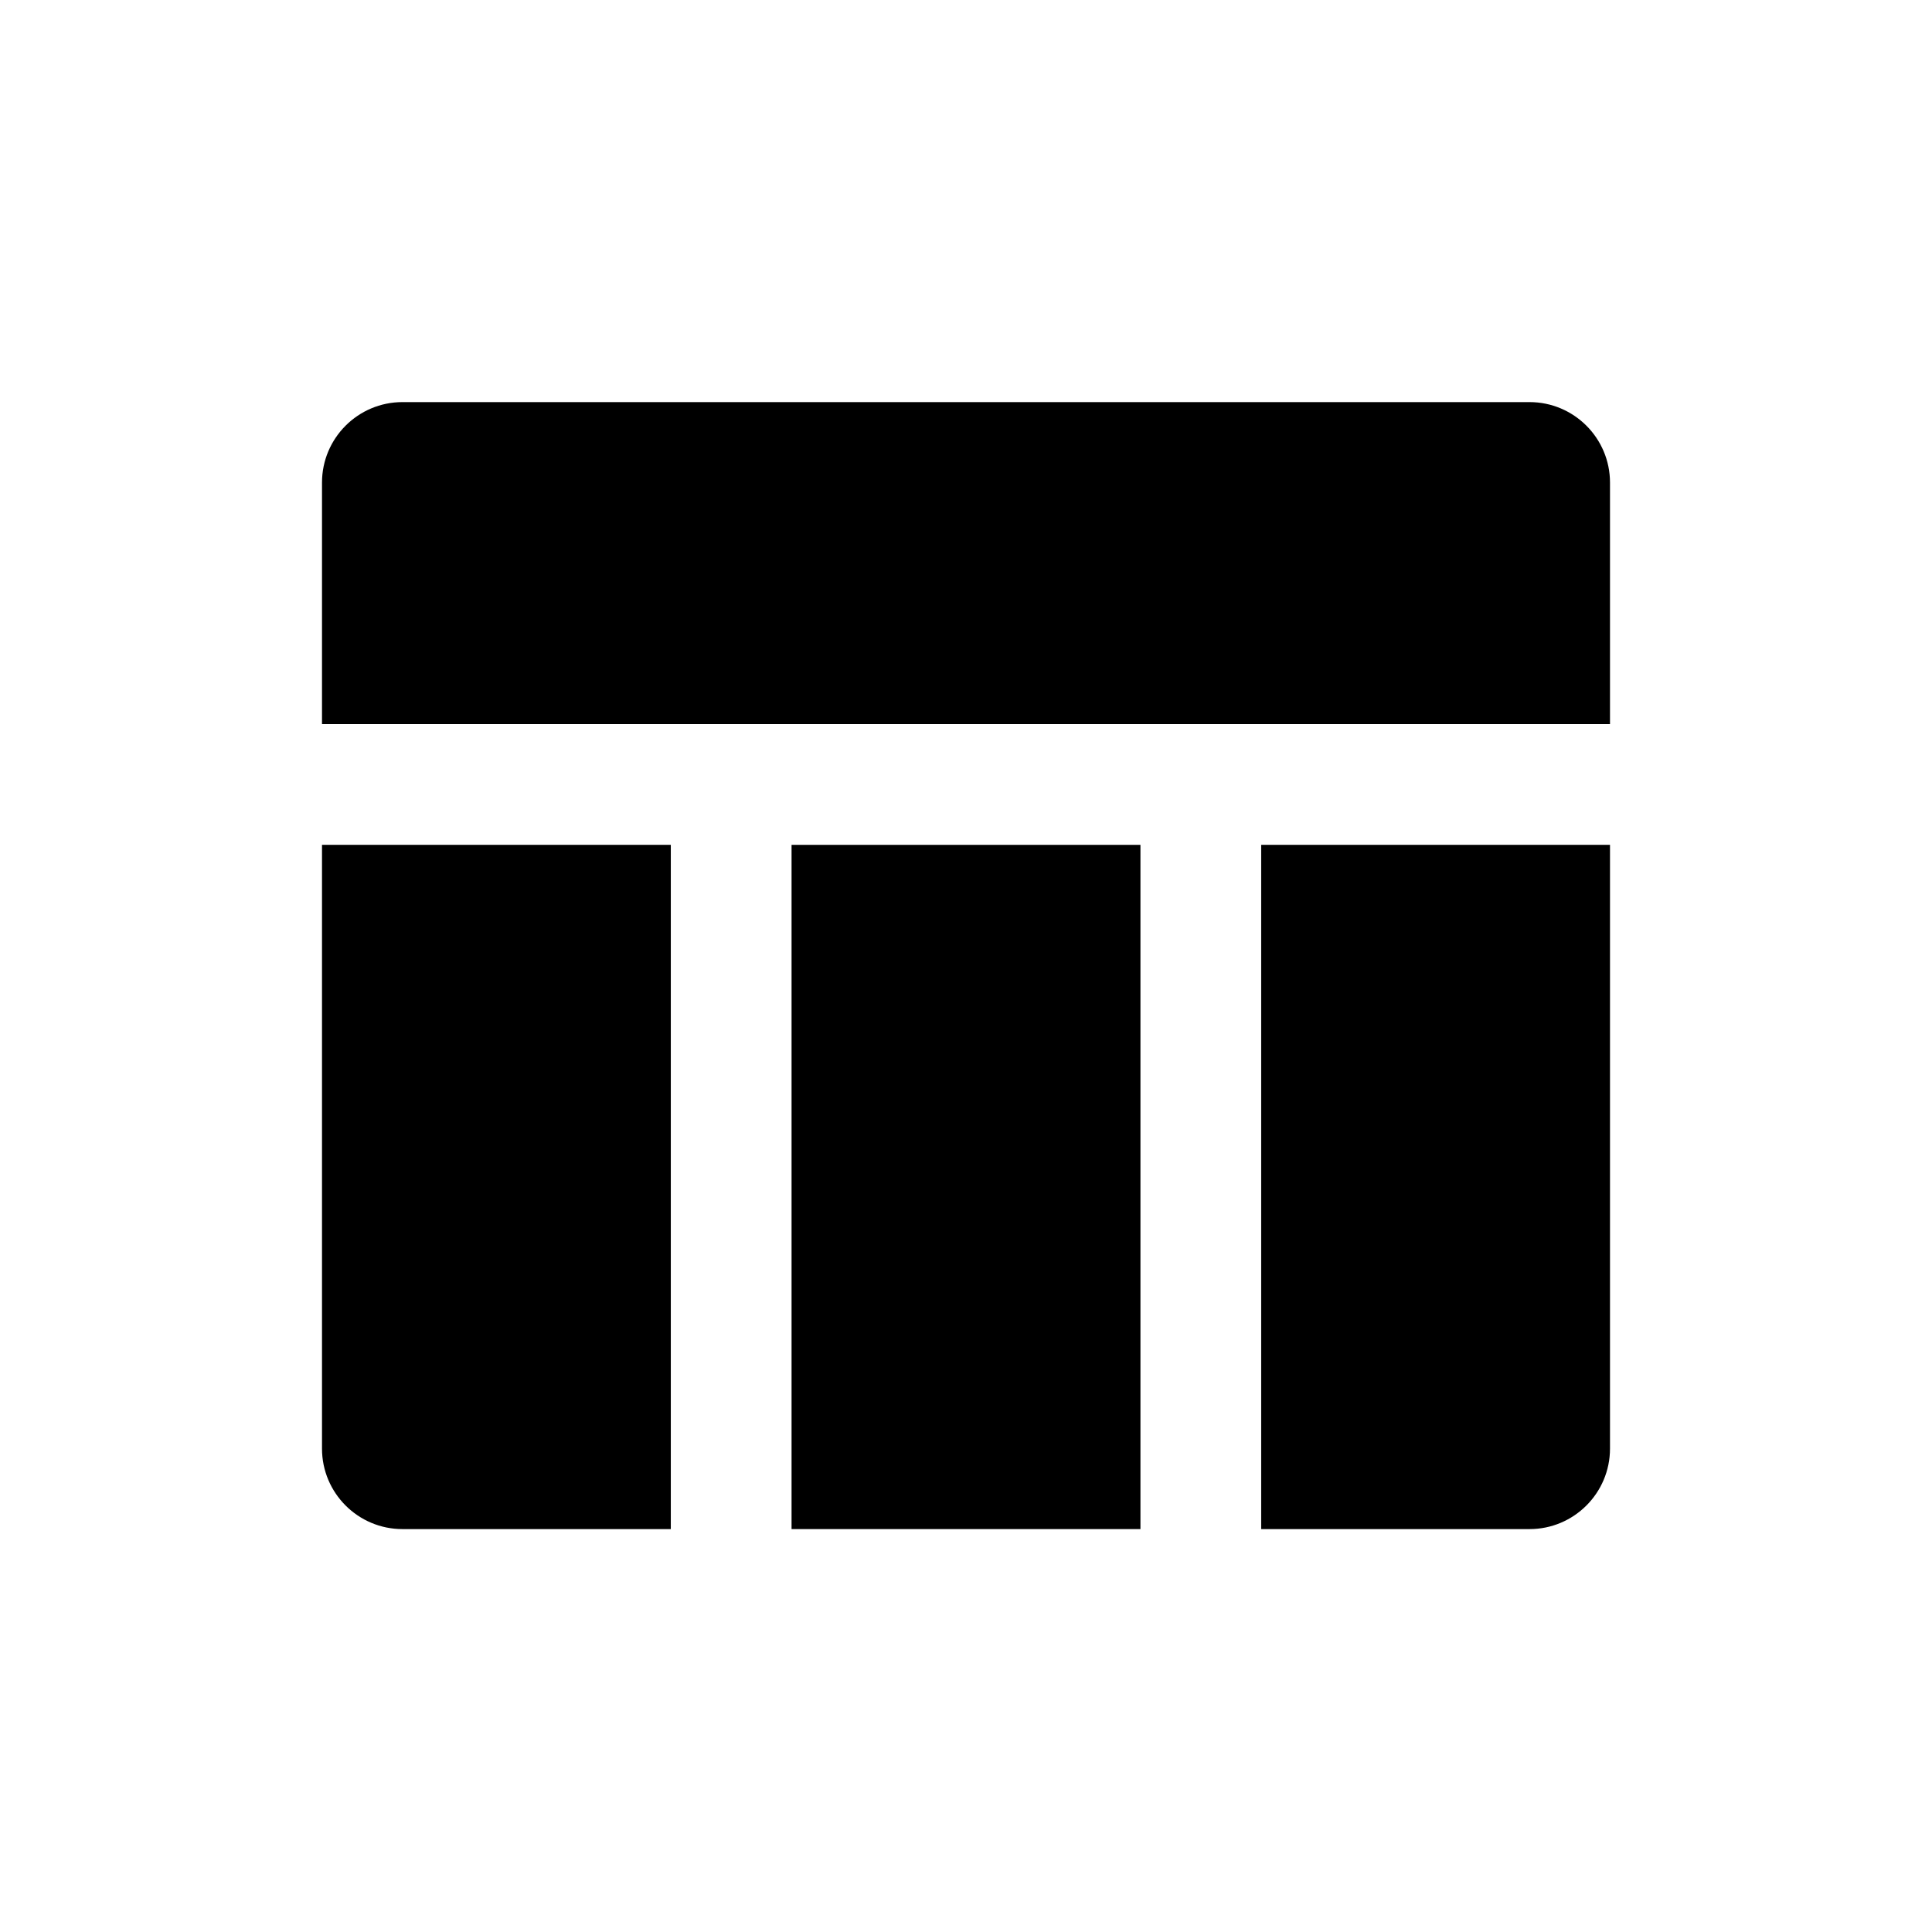
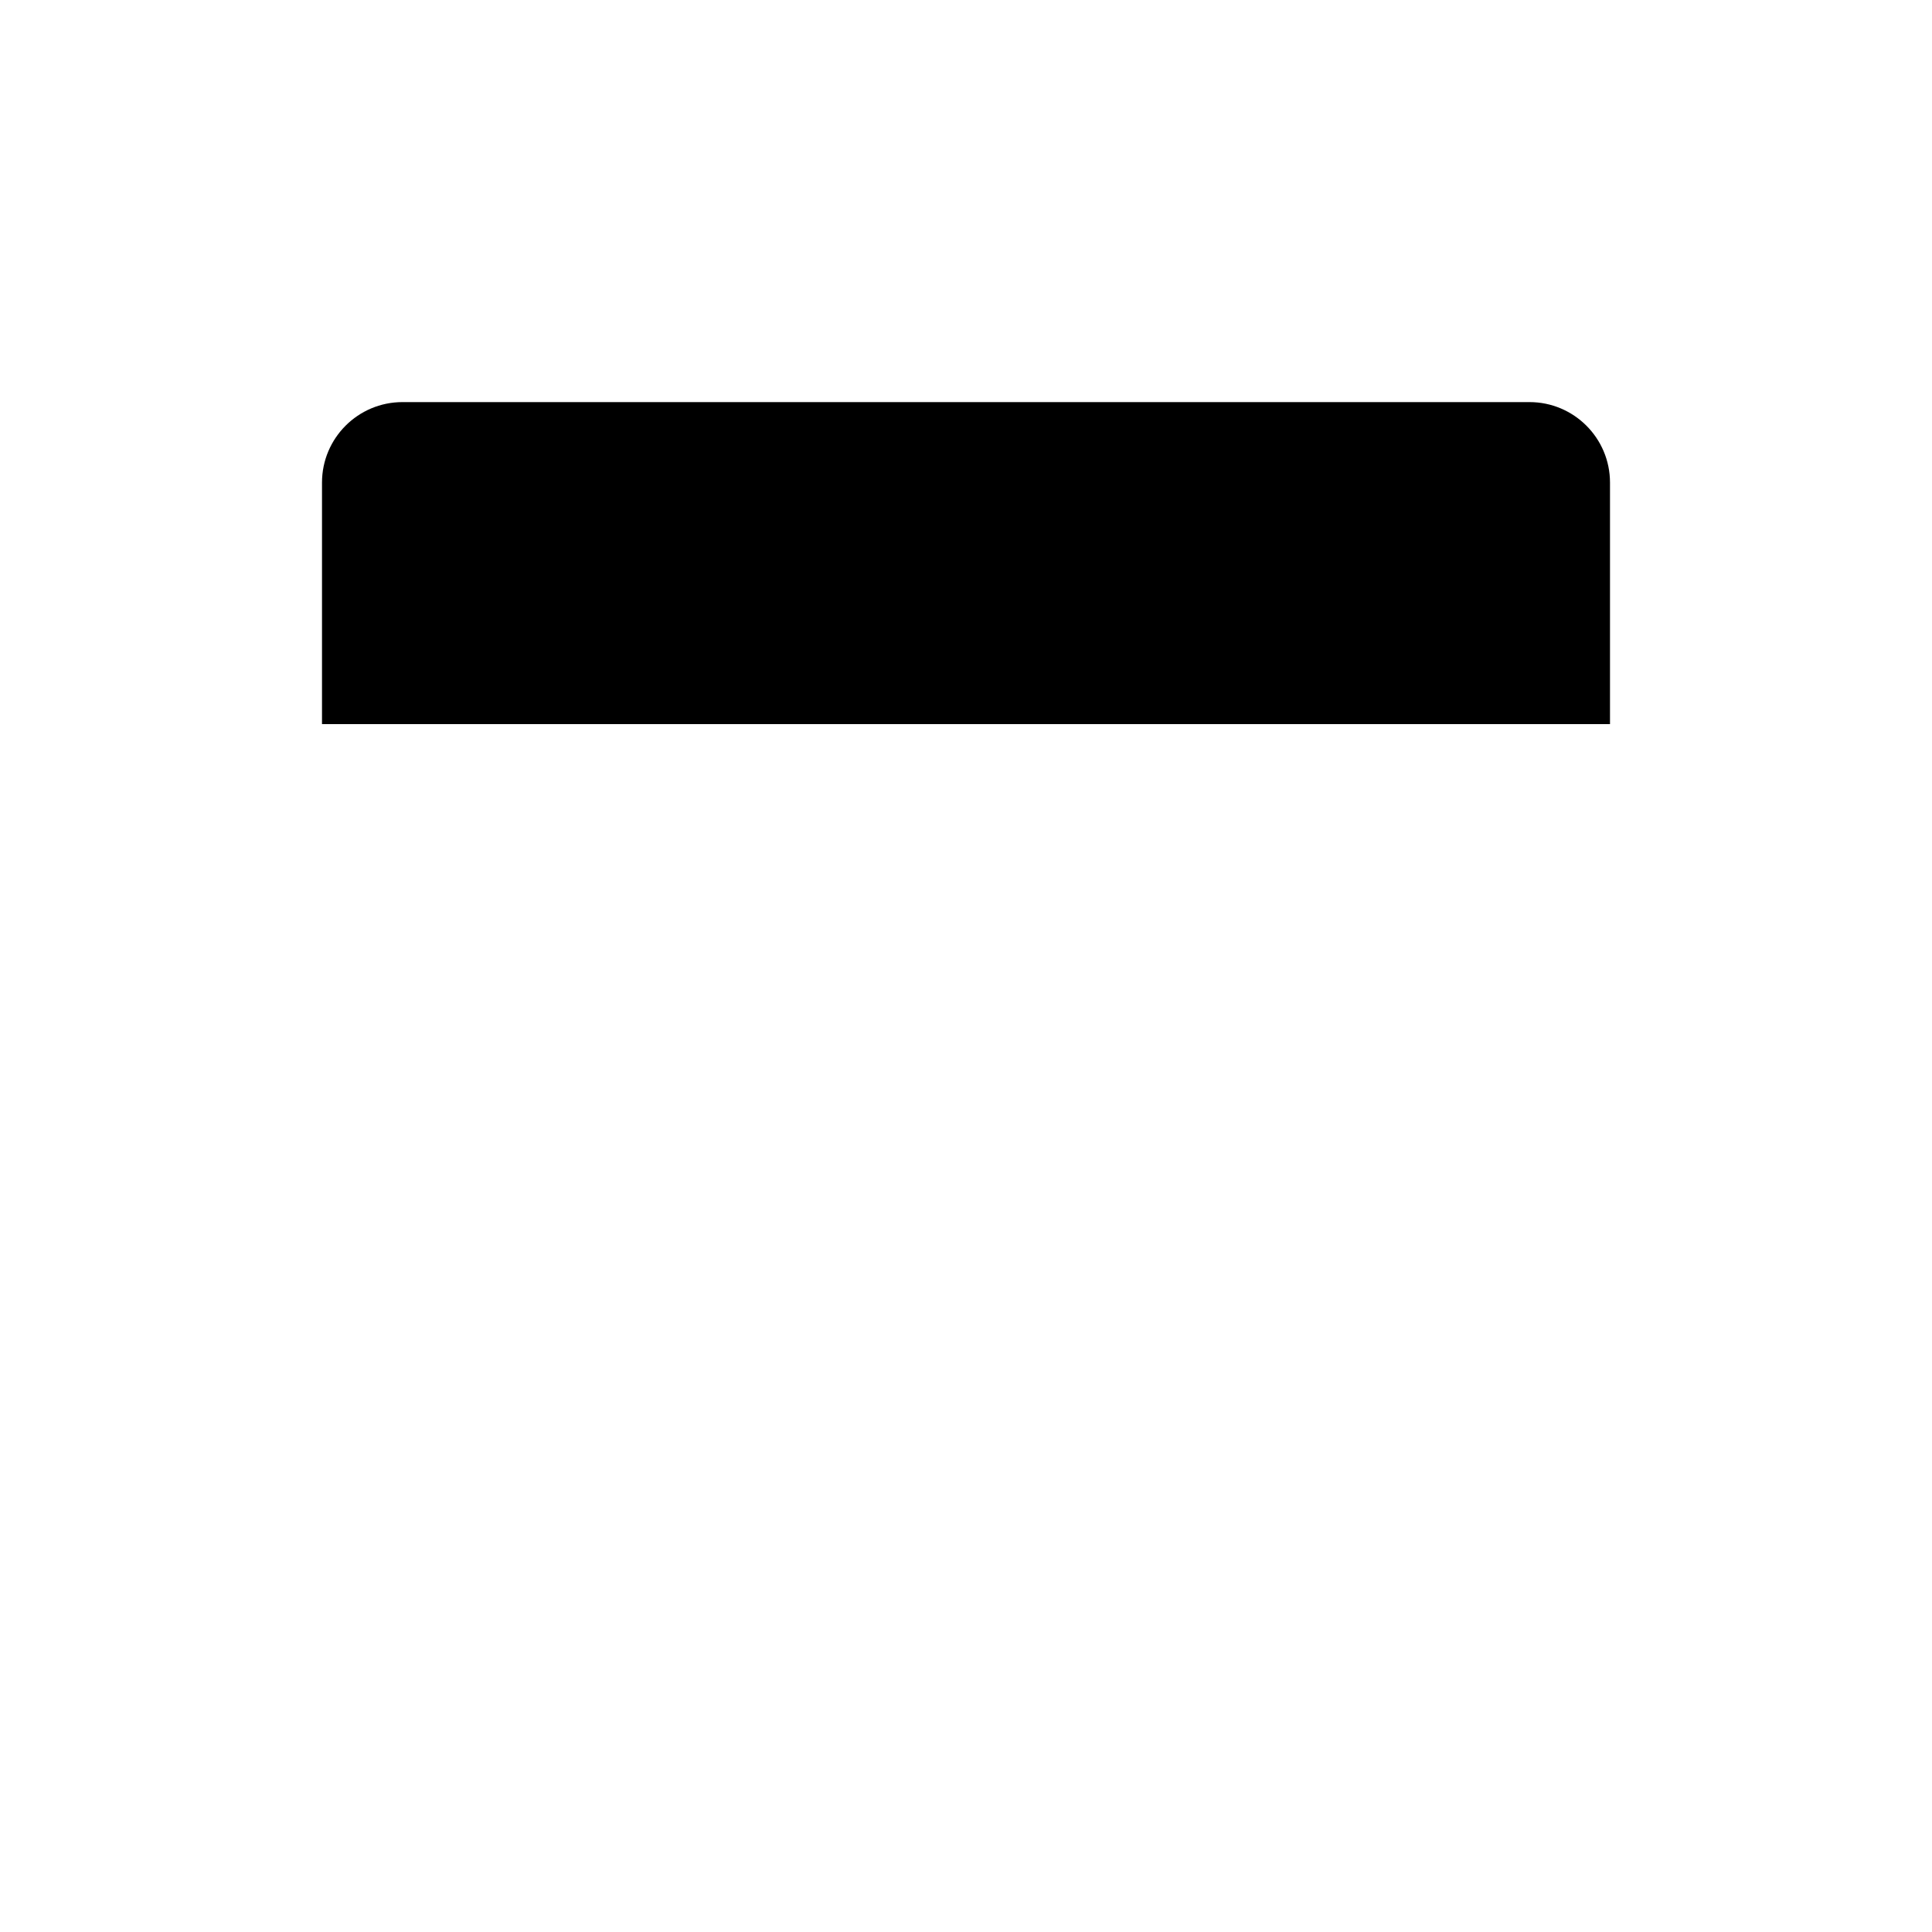
<svg xmlns="http://www.w3.org/2000/svg" width="24" height="24" viewBox="0 0 24 24" fill="none">
  <path d="M4 5.995C4 5.443 4.448 4.995 5 4.995H19C19.552 4.995 20 5.443 20 5.995V8.995H4V5.995Z" fill="black" />
-   <path d="M4 10.495H8.333V18.995H5C4.448 18.995 4 18.547 4 17.995V10.495Z" fill="black" />
-   <path d="M9.833 10.495H14.167V18.995H9.833V10.495Z" fill="black" />
-   <path d="M15.667 10.495H20V17.995C20 18.547 19.552 18.995 19 18.995H15.667V10.495Z" fill="black" />
</svg>